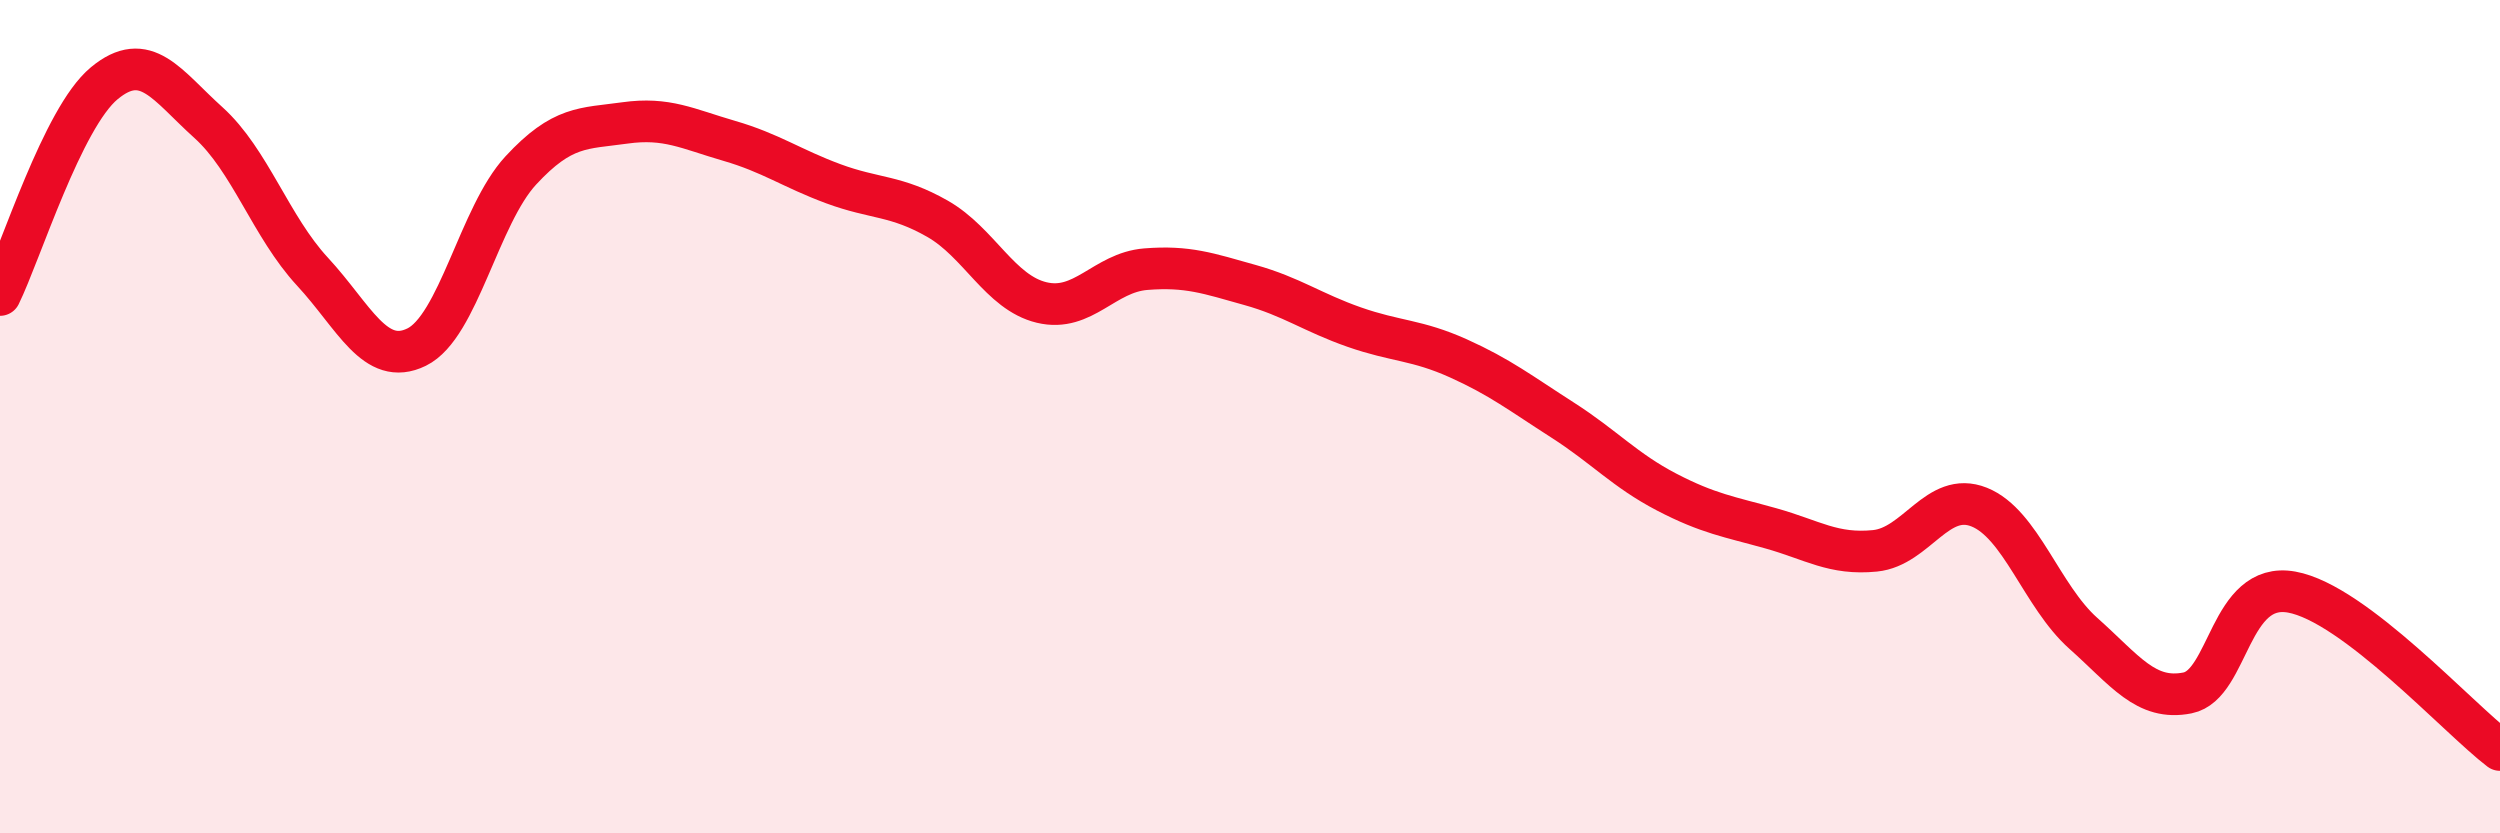
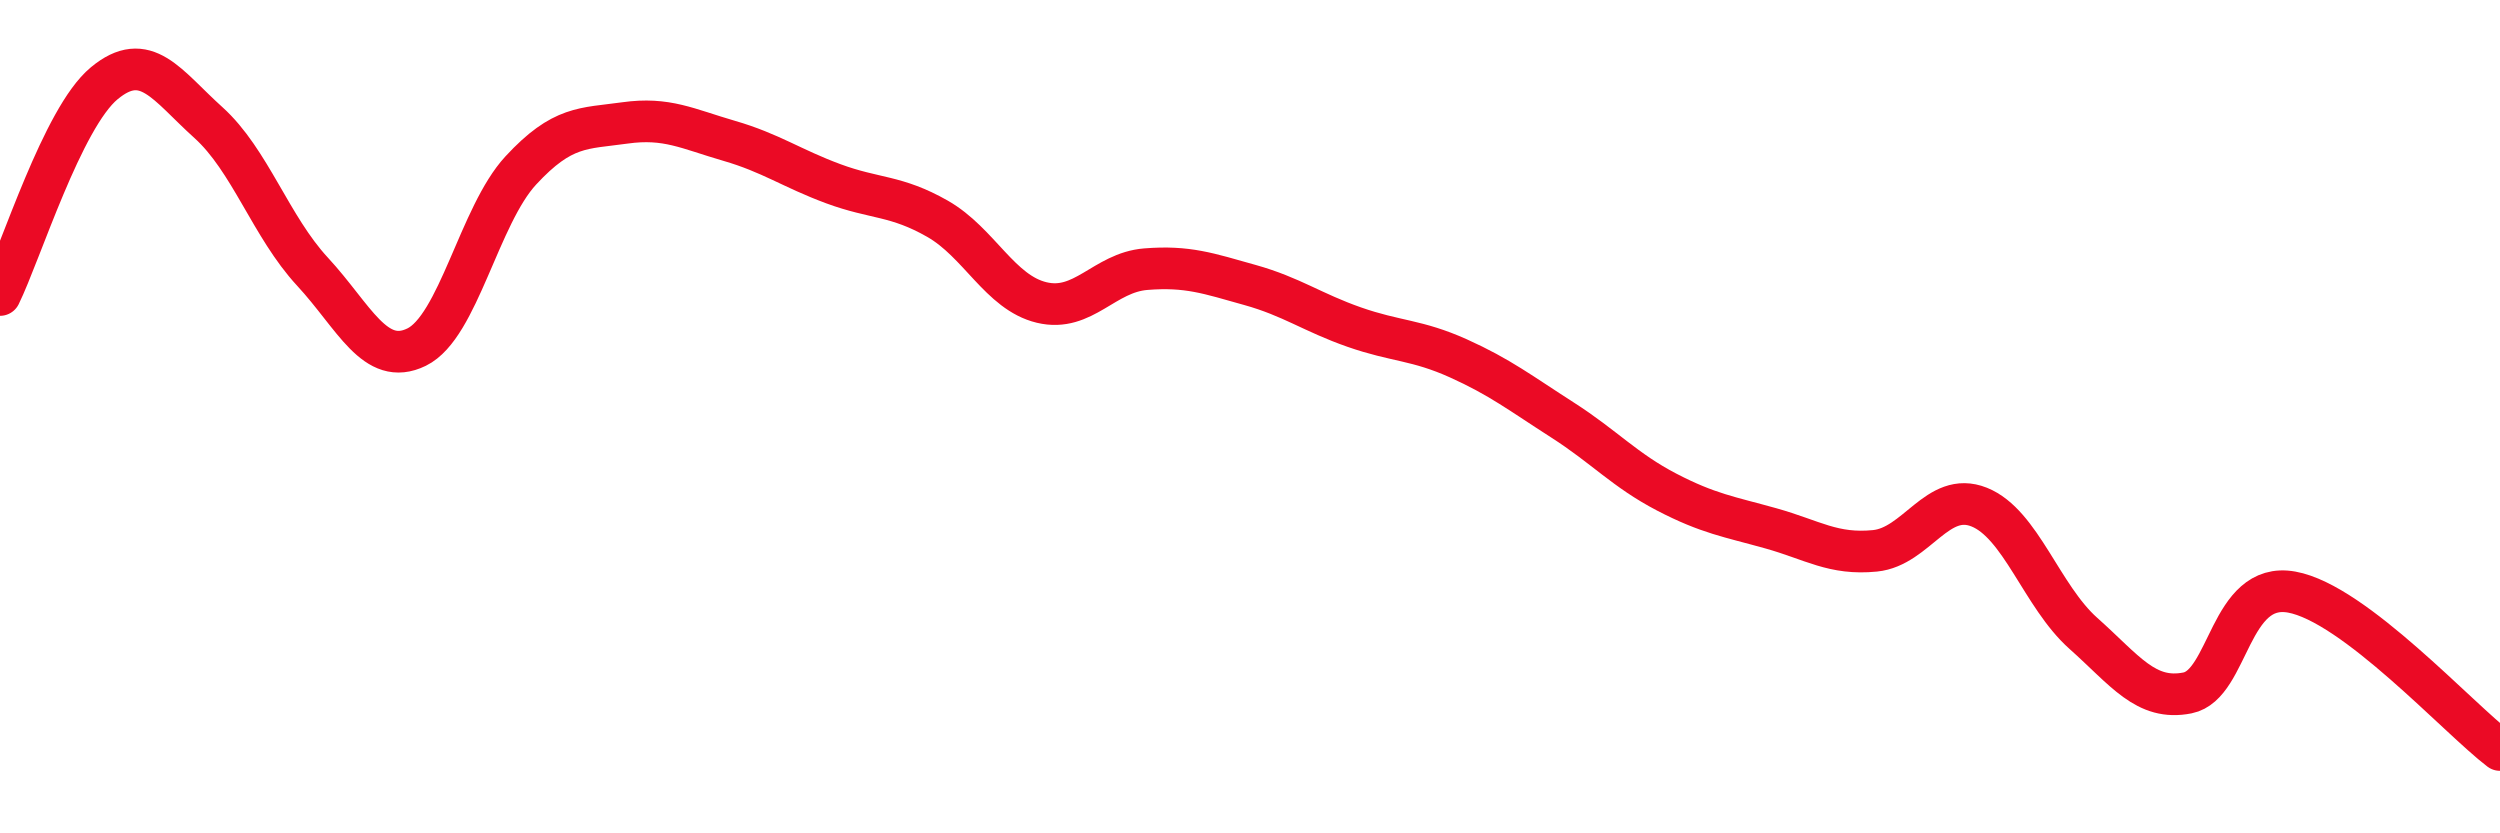
<svg xmlns="http://www.w3.org/2000/svg" width="60" height="20" viewBox="0 0 60 20">
-   <path d="M 0,7.08 C 0.5,6.06 1.5,2.83 2.5,2 C 3.5,1.17 4,2.04 5,2.94 C 6,3.84 6.5,5.44 7.5,6.52 C 8.5,7.6 9,8.82 10,8.33 C 11,7.84 11.5,5.17 12.5,4.09 C 13.5,3.01 14,3.09 15,2.95 C 16,2.81 16.5,3.09 17.5,3.38 C 18.5,3.67 19,4.04 20,4.41 C 21,4.78 21.5,4.68 22.5,5.25 C 23.5,5.82 24,7.02 25,7.26 C 26,7.5 26.5,6.54 27.5,6.46 C 28.5,6.38 29,6.56 30,6.84 C 31,7.12 31.5,7.5 32.5,7.85 C 33.5,8.2 34,8.15 35,8.6 C 36,9.05 36.5,9.44 37.5,10.08 C 38.5,10.72 39,11.29 40,11.81 C 41,12.33 41.5,12.4 42.5,12.68 C 43.5,12.96 44,13.32 45,13.22 C 46,13.12 46.5,11.77 47.5,12.17 C 48.5,12.57 49,14.31 50,15.2 C 51,16.09 51.5,16.83 52.5,16.63 C 53.5,16.43 53.5,13.94 55,14.21 C 56.5,14.48 59,17.24 60,18L60 20L0 20Z" fill="#EB0A25" opacity="0.1" stroke-linecap="round" stroke-linejoin="round" />
  <path d="M 0,7.08 C 0.5,6.06 1.5,2.83 2.5,2 C 3.5,1.17 4,2.04 5,2.94 C 6,3.84 6.5,5.44 7.5,6.52 C 8.5,7.6 9,8.82 10,8.33 C 11,7.84 11.5,5.17 12.5,4.09 C 13.5,3.01 14,3.09 15,2.95 C 16,2.81 16.5,3.09 17.5,3.38 C 18.5,3.67 19,4.04 20,4.41 C 21,4.78 21.5,4.68 22.5,5.25 C 23.5,5.82 24,7.02 25,7.26 C 26,7.5 26.5,6.54 27.5,6.46 C 28.5,6.38 29,6.56 30,6.84 C 31,7.12 31.5,7.5 32.5,7.85 C 33.5,8.2 34,8.15 35,8.6 C 36,9.05 36.5,9.44 37.5,10.08 C 38.5,10.72 39,11.29 40,11.81 C 41,12.33 41.5,12.4 42.5,12.68 C 43.5,12.96 44,13.32 45,13.22 C 46,13.12 46.5,11.77 47.5,12.17 C 48.5,12.57 49,14.31 50,15.2 C 51,16.09 51.5,16.83 52.5,16.63 C 53.5,16.43 53.5,13.94 55,14.21 C 56.5,14.48 59,17.24 60,18" stroke="#EB0A25" stroke-width="1" fill="none" stroke-linecap="round" stroke-linejoin="round" />
</svg>